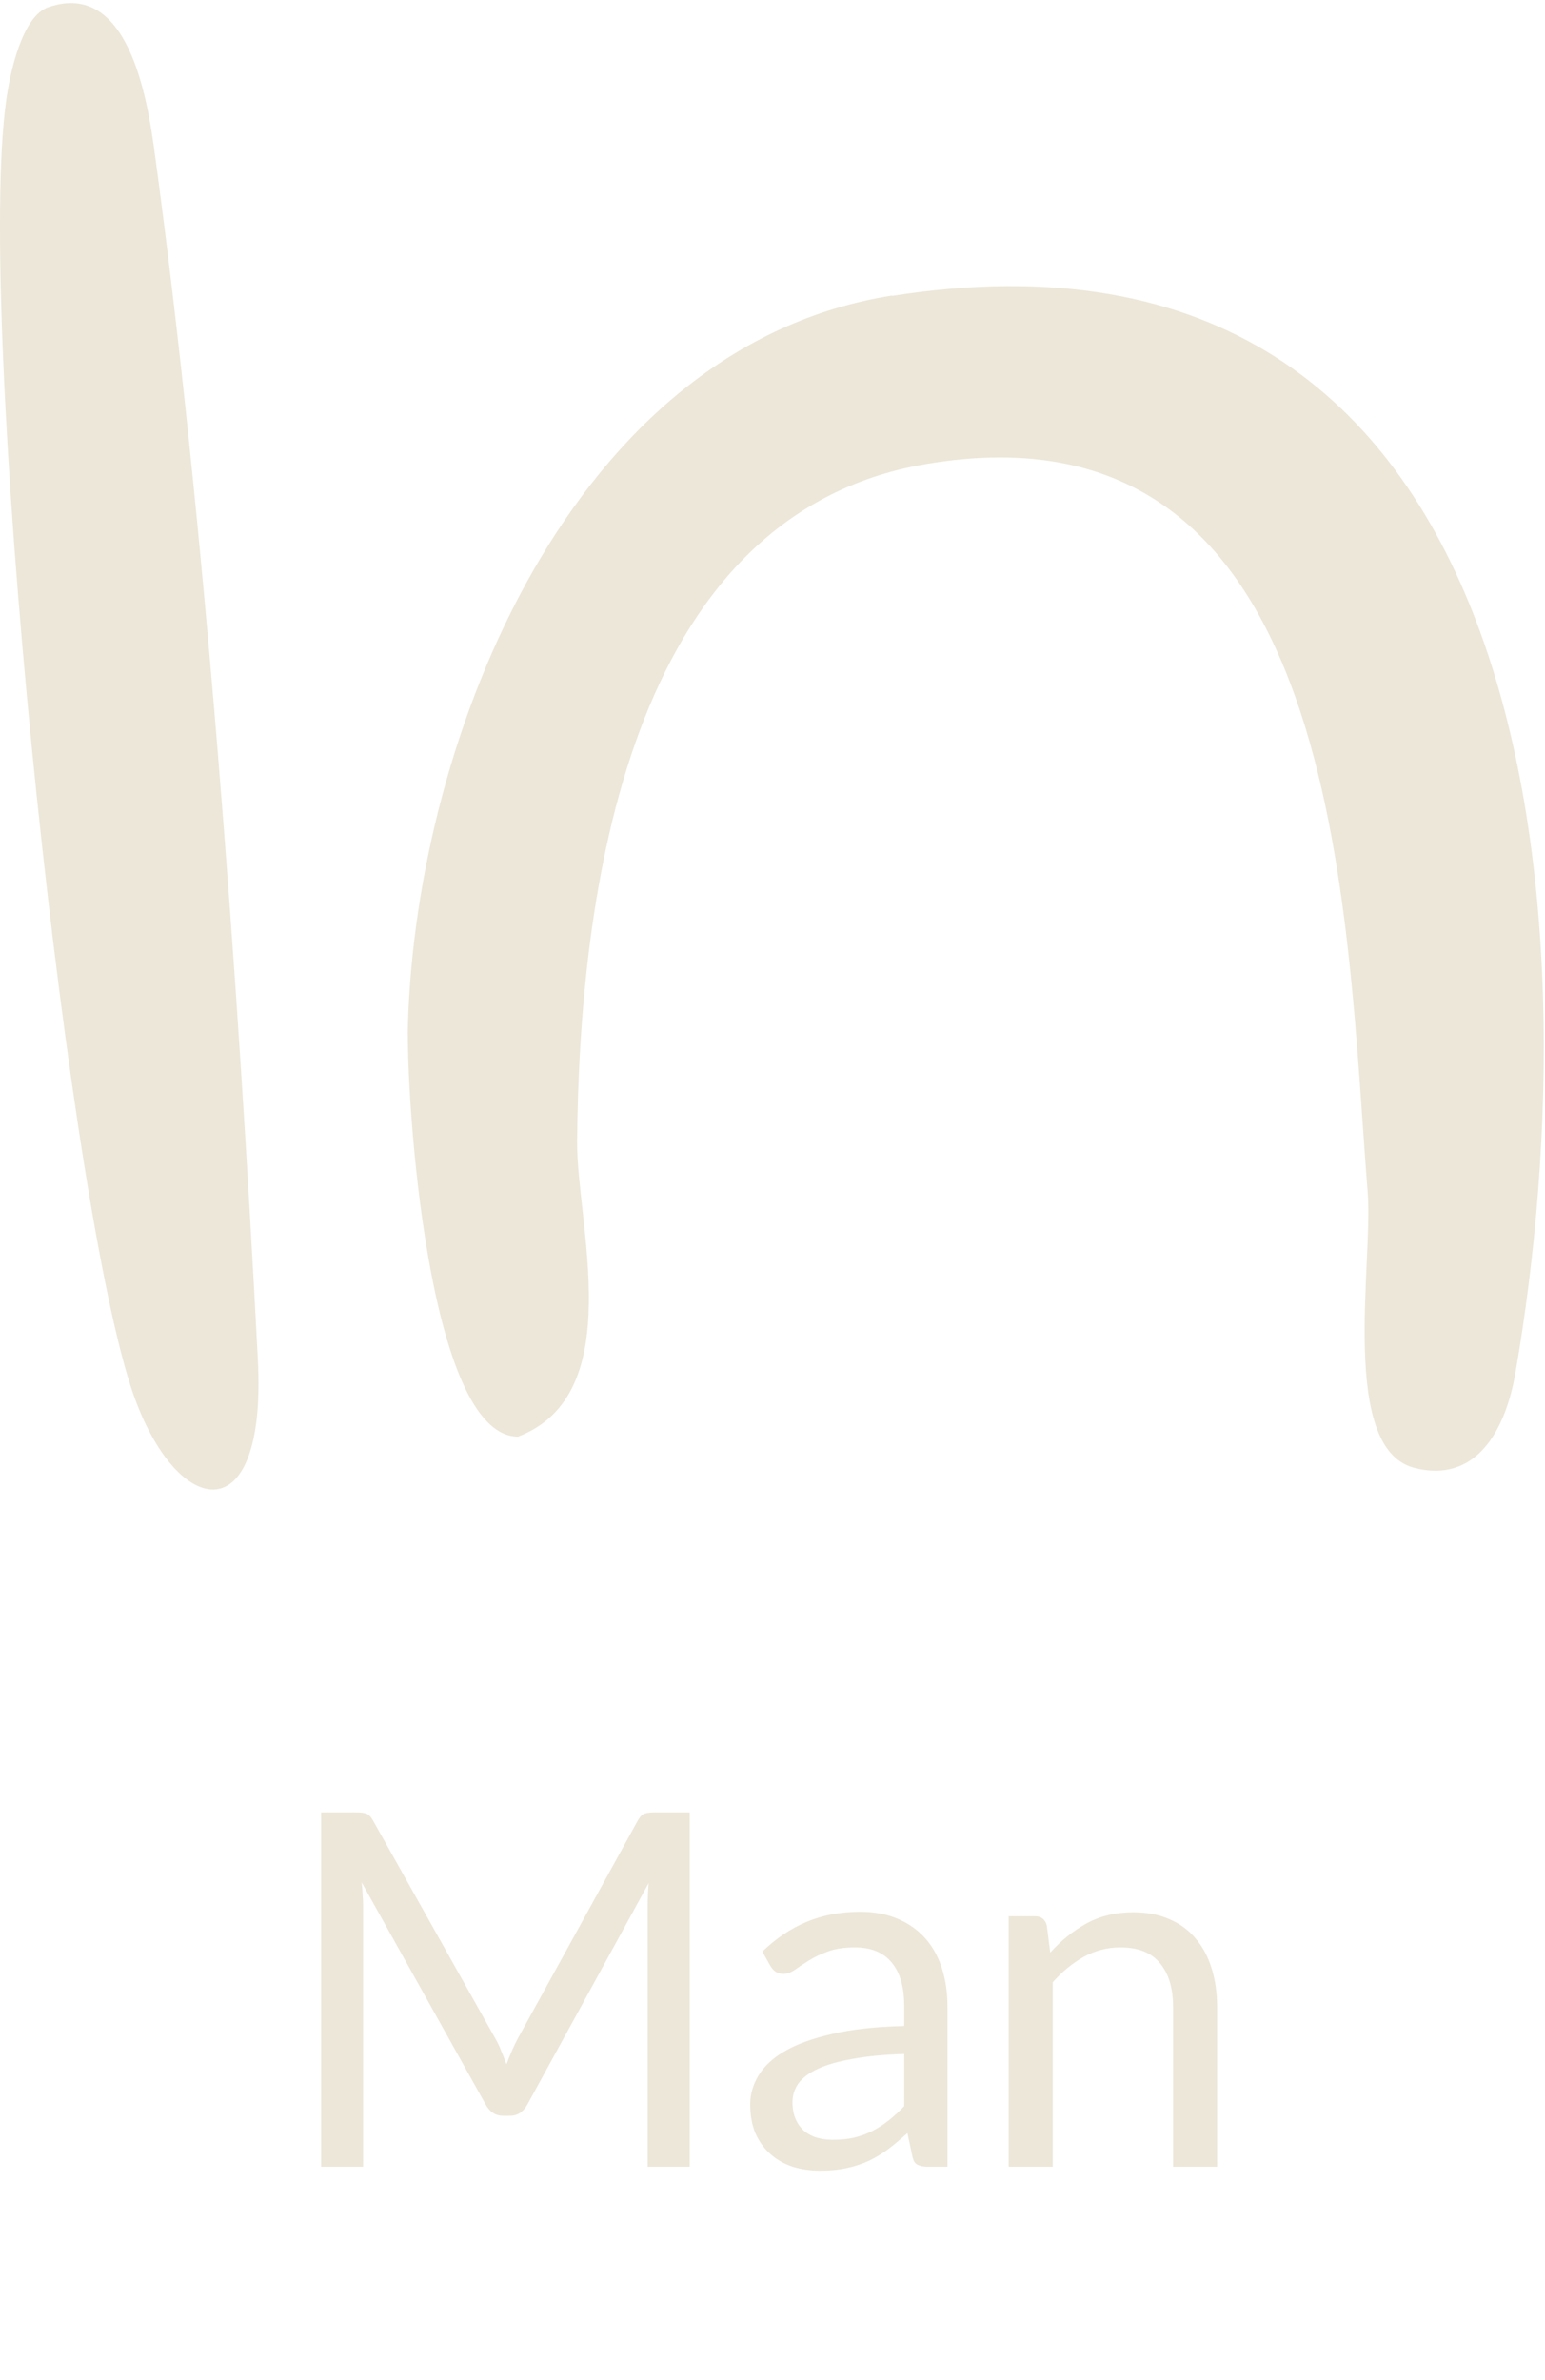
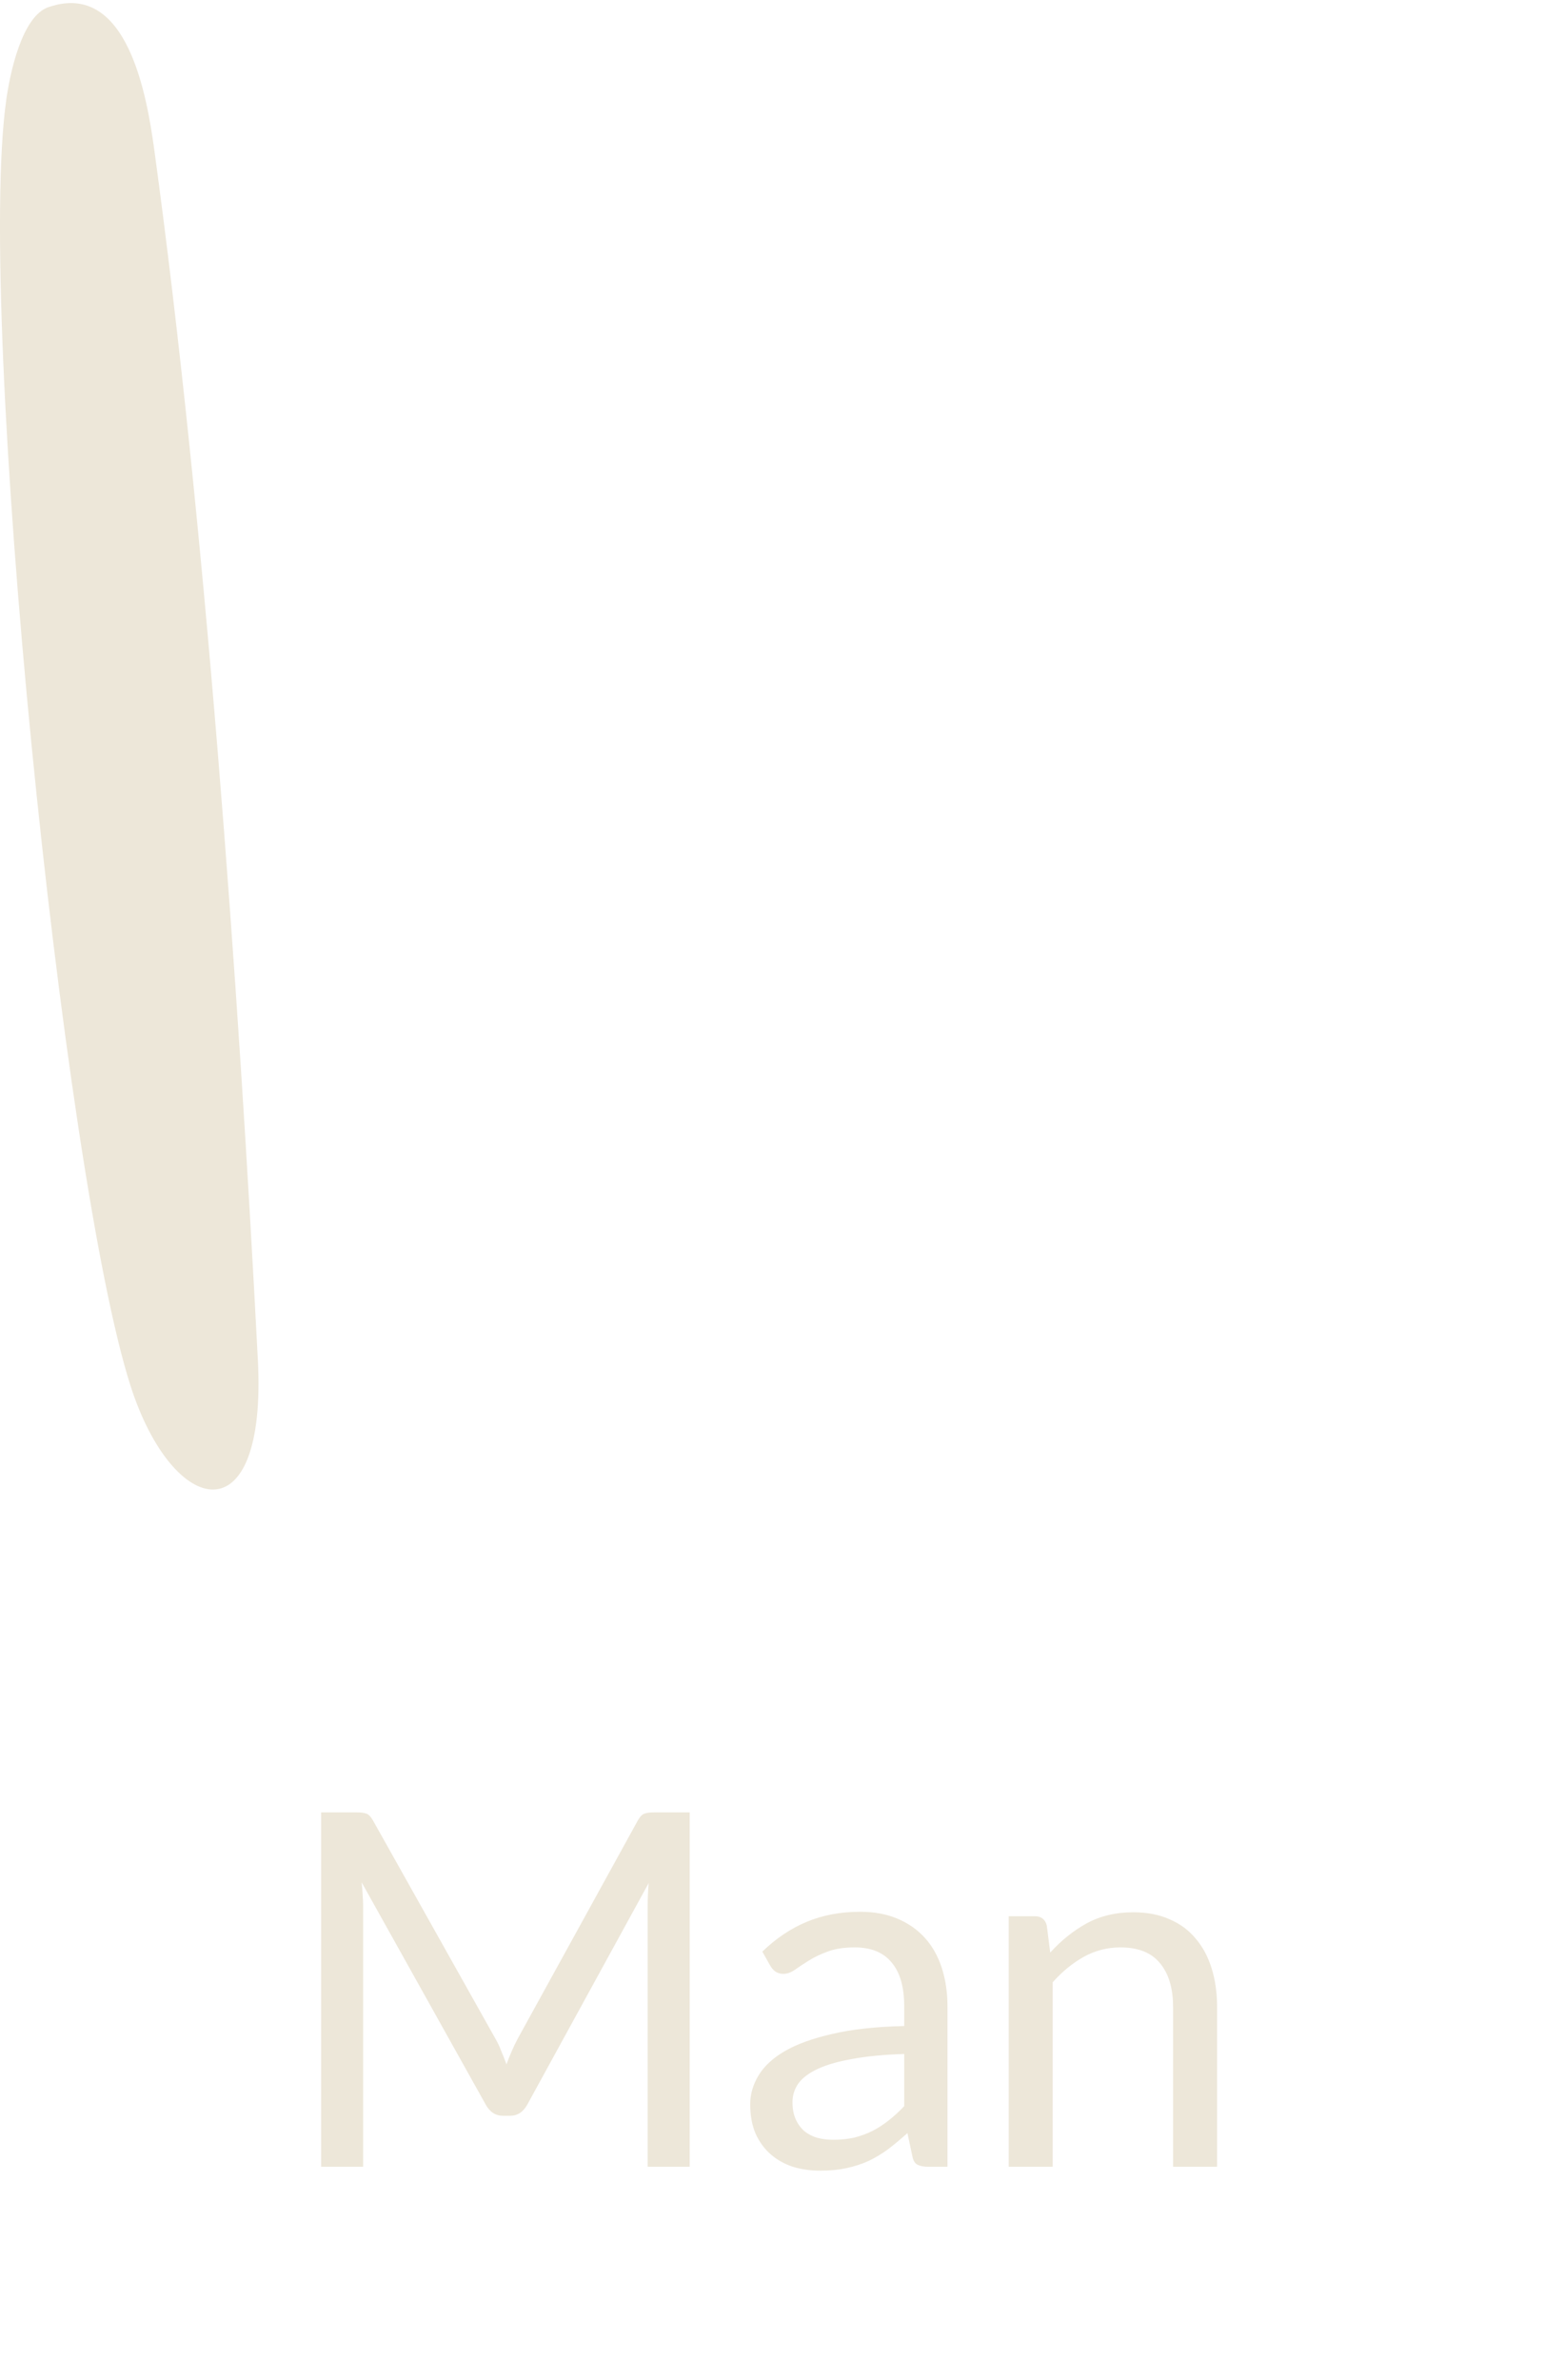
<svg xmlns="http://www.w3.org/2000/svg" width="50" height="77" viewBox="0 0 50 77" fill="none">
  <path d="M16.032 65.956C16.107 66.084 16.171 66.22 16.224 66.364C16.283 66.502 16.339 66.644 16.392 66.788C16.445 66.638 16.501 66.497 16.56 66.364C16.619 66.225 16.685 66.086 16.76 65.948L20.64 58.9C20.709 58.777 20.781 58.702 20.856 58.676C20.931 58.649 21.037 58.636 21.176 58.636H22.32V70.1H20.96V61.676C20.96 61.564 20.963 61.444 20.968 61.316C20.973 61.188 20.981 61.057 20.992 60.924L17.064 68.092C16.931 68.332 16.744 68.452 16.504 68.452H16.28C16.04 68.452 15.853 68.332 15.72 68.092L11.704 60.9C11.72 61.038 11.731 61.174 11.736 61.308C11.747 61.441 11.752 61.564 11.752 61.676V70.1H10.392V58.636H11.536C11.675 58.636 11.781 58.649 11.856 58.676C11.931 58.702 12.003 58.777 12.072 58.9L16.032 65.956ZM30.663 70.1H30.031C29.892 70.1 29.78 70.078 29.695 70.036C29.609 69.993 29.553 69.902 29.527 69.764L29.367 69.012C29.153 69.204 28.945 69.377 28.743 69.532C28.54 69.681 28.327 69.809 28.103 69.916C27.879 70.017 27.639 70.094 27.383 70.148C27.132 70.201 26.852 70.228 26.543 70.228C26.228 70.228 25.932 70.185 25.655 70.1C25.383 70.009 25.145 69.876 24.943 69.7C24.74 69.524 24.577 69.302 24.455 69.036C24.337 68.764 24.279 68.444 24.279 68.076C24.279 67.756 24.367 67.449 24.543 67.156C24.719 66.857 25.001 66.593 25.391 66.364C25.785 66.134 26.3 65.948 26.935 65.804C27.569 65.654 28.345 65.569 29.263 65.548V64.916C29.263 64.286 29.127 63.812 28.855 63.492C28.588 63.166 28.191 63.004 27.663 63.004C27.316 63.004 27.023 63.049 26.783 63.14C26.548 63.225 26.343 63.324 26.167 63.436C25.996 63.542 25.847 63.641 25.719 63.732C25.596 63.817 25.473 63.86 25.351 63.86C25.255 63.86 25.169 63.836 25.095 63.788C25.025 63.734 24.969 63.67 24.927 63.596L24.671 63.14C25.119 62.708 25.601 62.385 26.119 62.172C26.636 61.958 27.209 61.852 27.839 61.852C28.292 61.852 28.695 61.926 29.047 62.076C29.399 62.225 29.695 62.433 29.935 62.7C30.175 62.966 30.356 63.289 30.479 63.668C30.601 64.046 30.663 64.462 30.663 64.916V70.1ZM26.967 69.228C27.217 69.228 27.447 69.204 27.655 69.156C27.863 69.102 28.057 69.03 28.239 68.94C28.425 68.844 28.601 68.729 28.767 68.596C28.937 68.462 29.103 68.31 29.263 68.14V66.452C28.607 66.473 28.049 66.526 27.591 66.612C27.132 66.692 26.759 66.798 26.471 66.932C26.183 67.065 25.972 67.222 25.839 67.404C25.711 67.585 25.647 67.788 25.647 68.012C25.647 68.225 25.681 68.409 25.751 68.564C25.82 68.718 25.913 68.846 26.031 68.948C26.148 69.044 26.287 69.116 26.447 69.164C26.607 69.206 26.78 69.228 26.967 69.228ZM32.644 70.1V61.996H33.492C33.695 61.996 33.823 62.094 33.876 62.292L33.988 63.172C34.34 62.782 34.732 62.468 35.164 62.228C35.602 61.988 36.105 61.868 36.676 61.868C37.119 61.868 37.508 61.942 37.844 62.092C38.185 62.236 38.468 62.444 38.692 62.716C38.922 62.982 39.095 63.305 39.212 63.684C39.33 64.062 39.388 64.481 39.388 64.94V70.1H37.964V64.94C37.964 64.326 37.823 63.852 37.54 63.516C37.263 63.174 36.836 63.004 36.26 63.004C35.839 63.004 35.444 63.105 35.076 63.308C34.714 63.51 34.377 63.785 34.068 64.132V70.1H32.644Z" fill="#EDE7D9" />
-   <path d="M28.877 9.572C49.85 6.277 51.636 29.483 49.039 44.438C48.728 46.219 47.802 48.027 45.744 47.483C43.342 46.813 44.442 40.811 44.262 38.578C43.543 29.603 43.516 12.709 29.966 15.013C20.229 16.668 18.747 29.113 18.676 36.928C18.655 39.559 20.348 45.108 16.765 46.48C13.835 46.475 13.132 35.441 13.203 33.099C13.486 23.808 18.508 11.19 28.877 9.561V9.572Z" fill="#EDE7D9" />
  <path d="M1.581 0.227C4.13 -0.638 4.756 3.114 4.996 4.868C6.635 16.871 7.719 31.831 8.345 43.998C8.645 49.776 5.606 49.117 4.228 44.848C2.022 37.98 -0.783 10.205 0.203 3.228C0.323 2.379 0.704 0.522 1.576 0.227H1.581Z" fill="#EDE7D9" />
</svg>